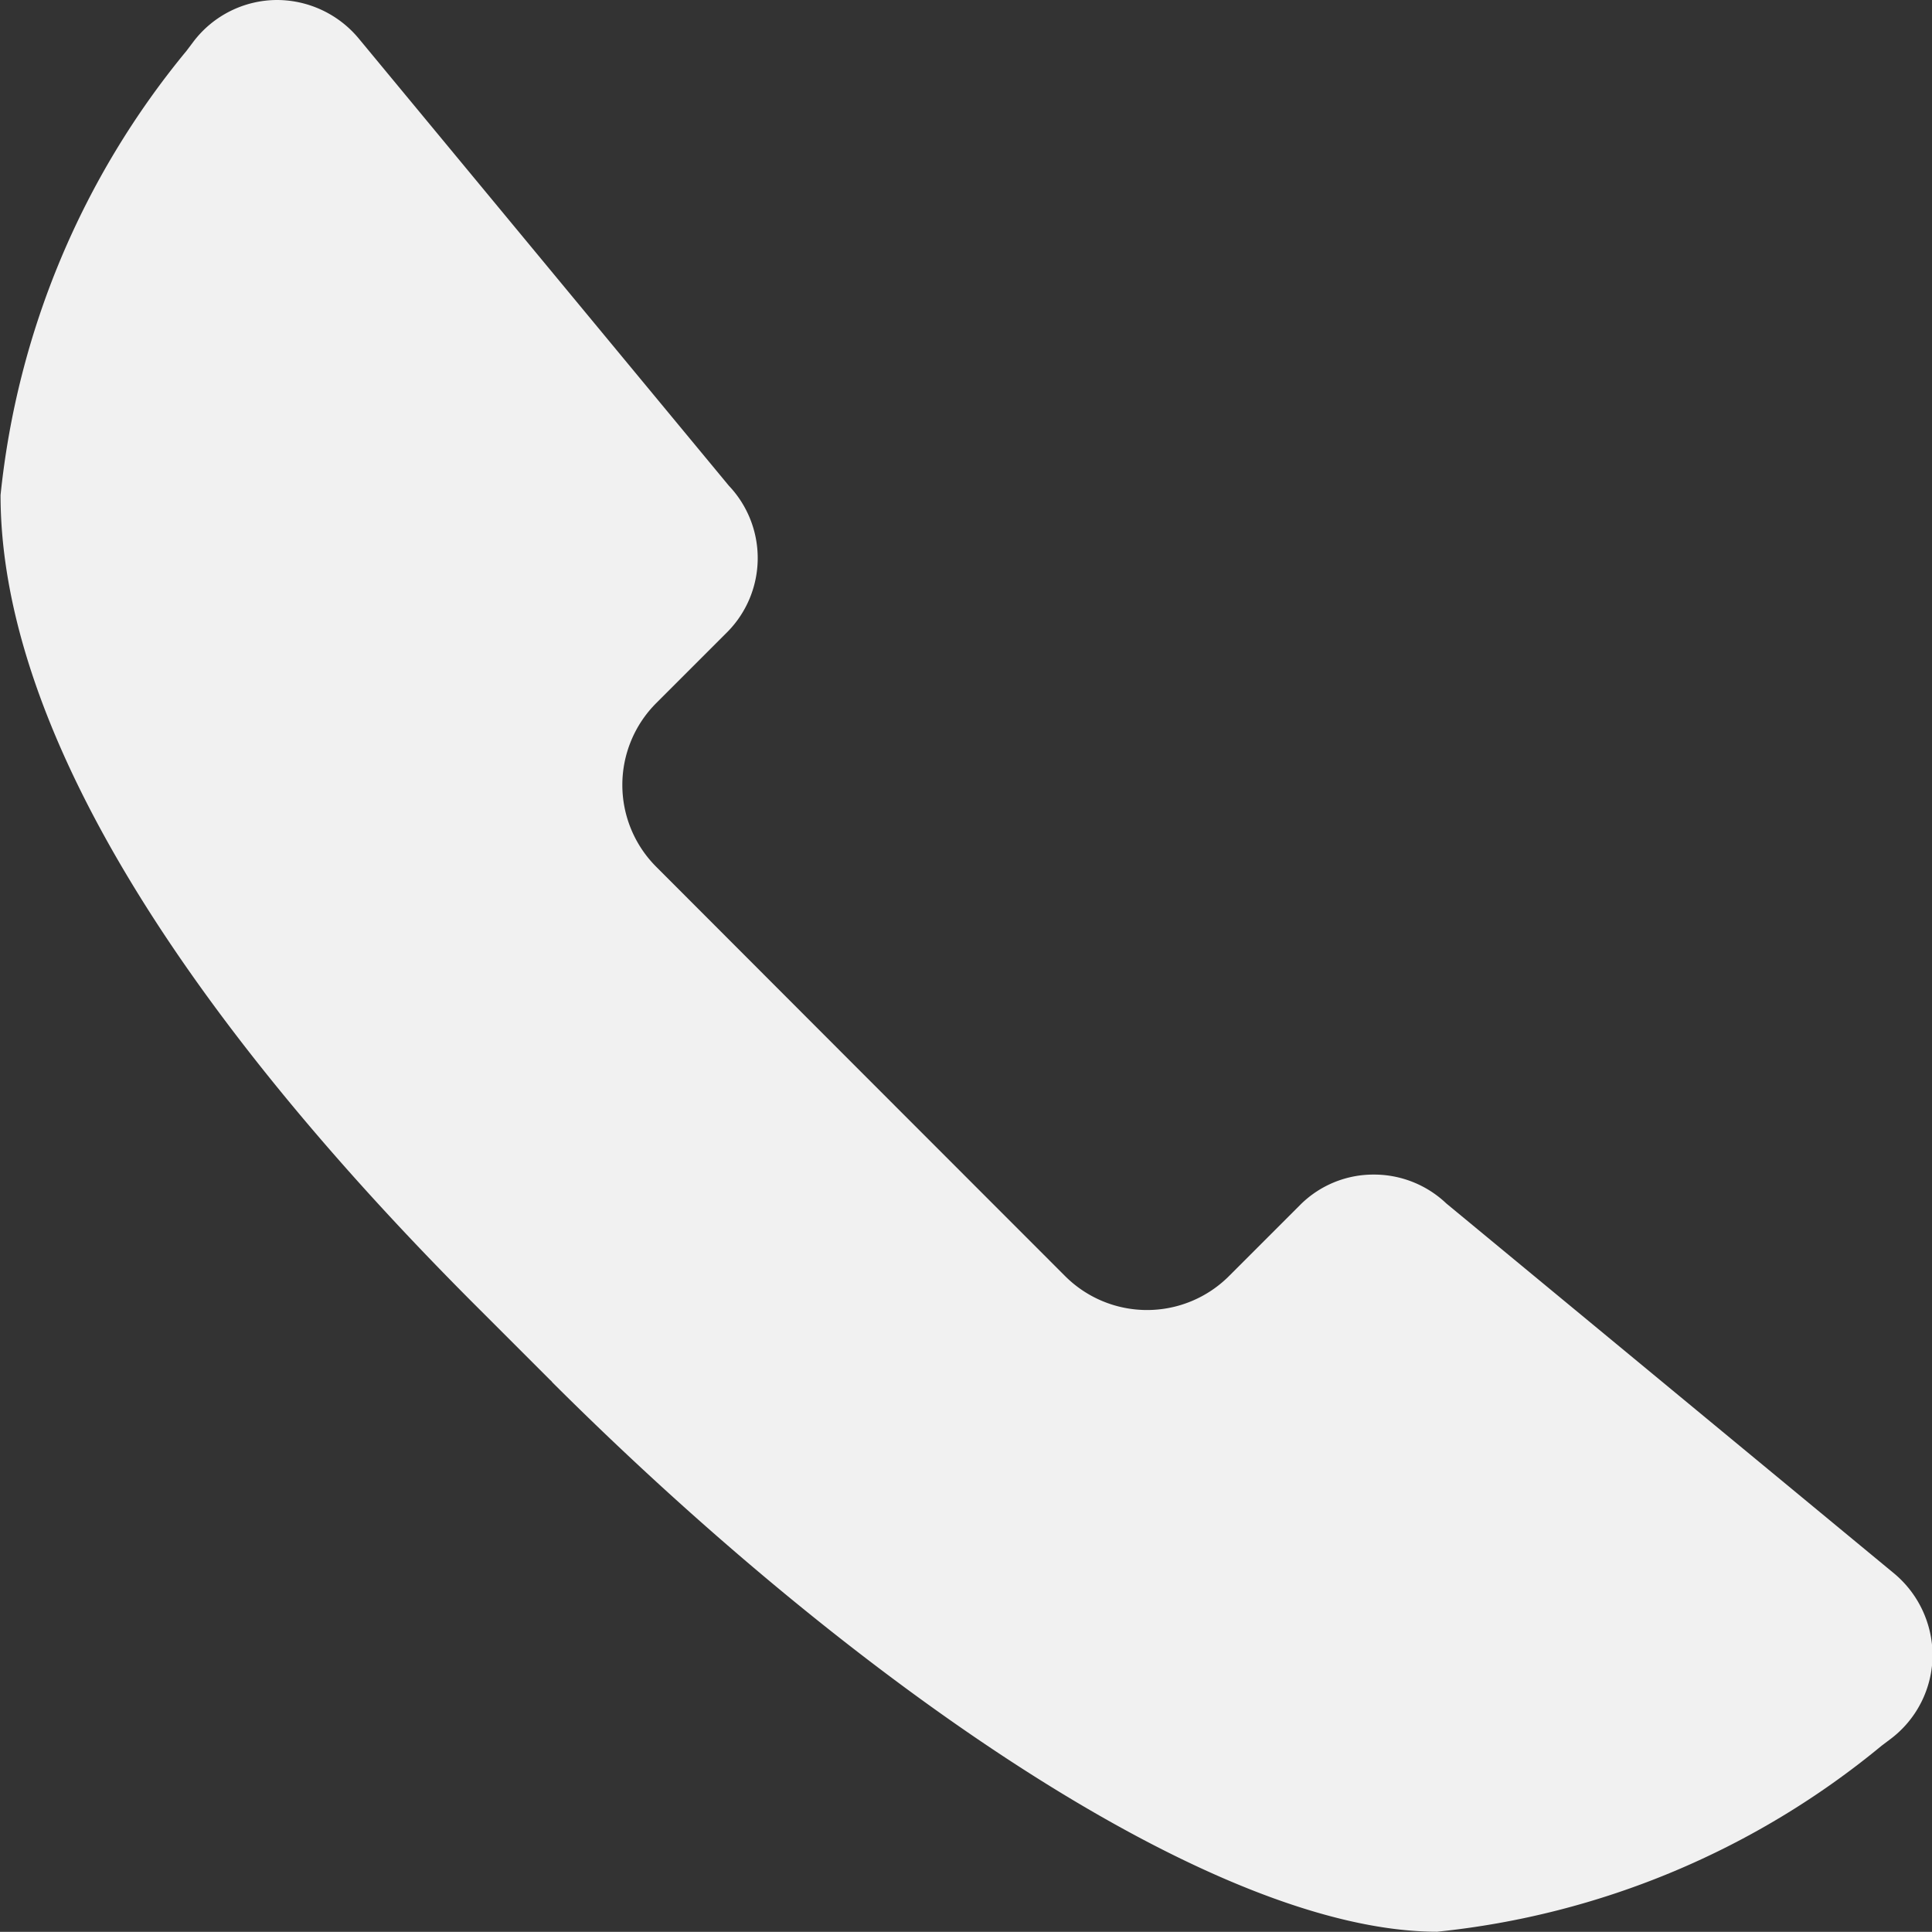
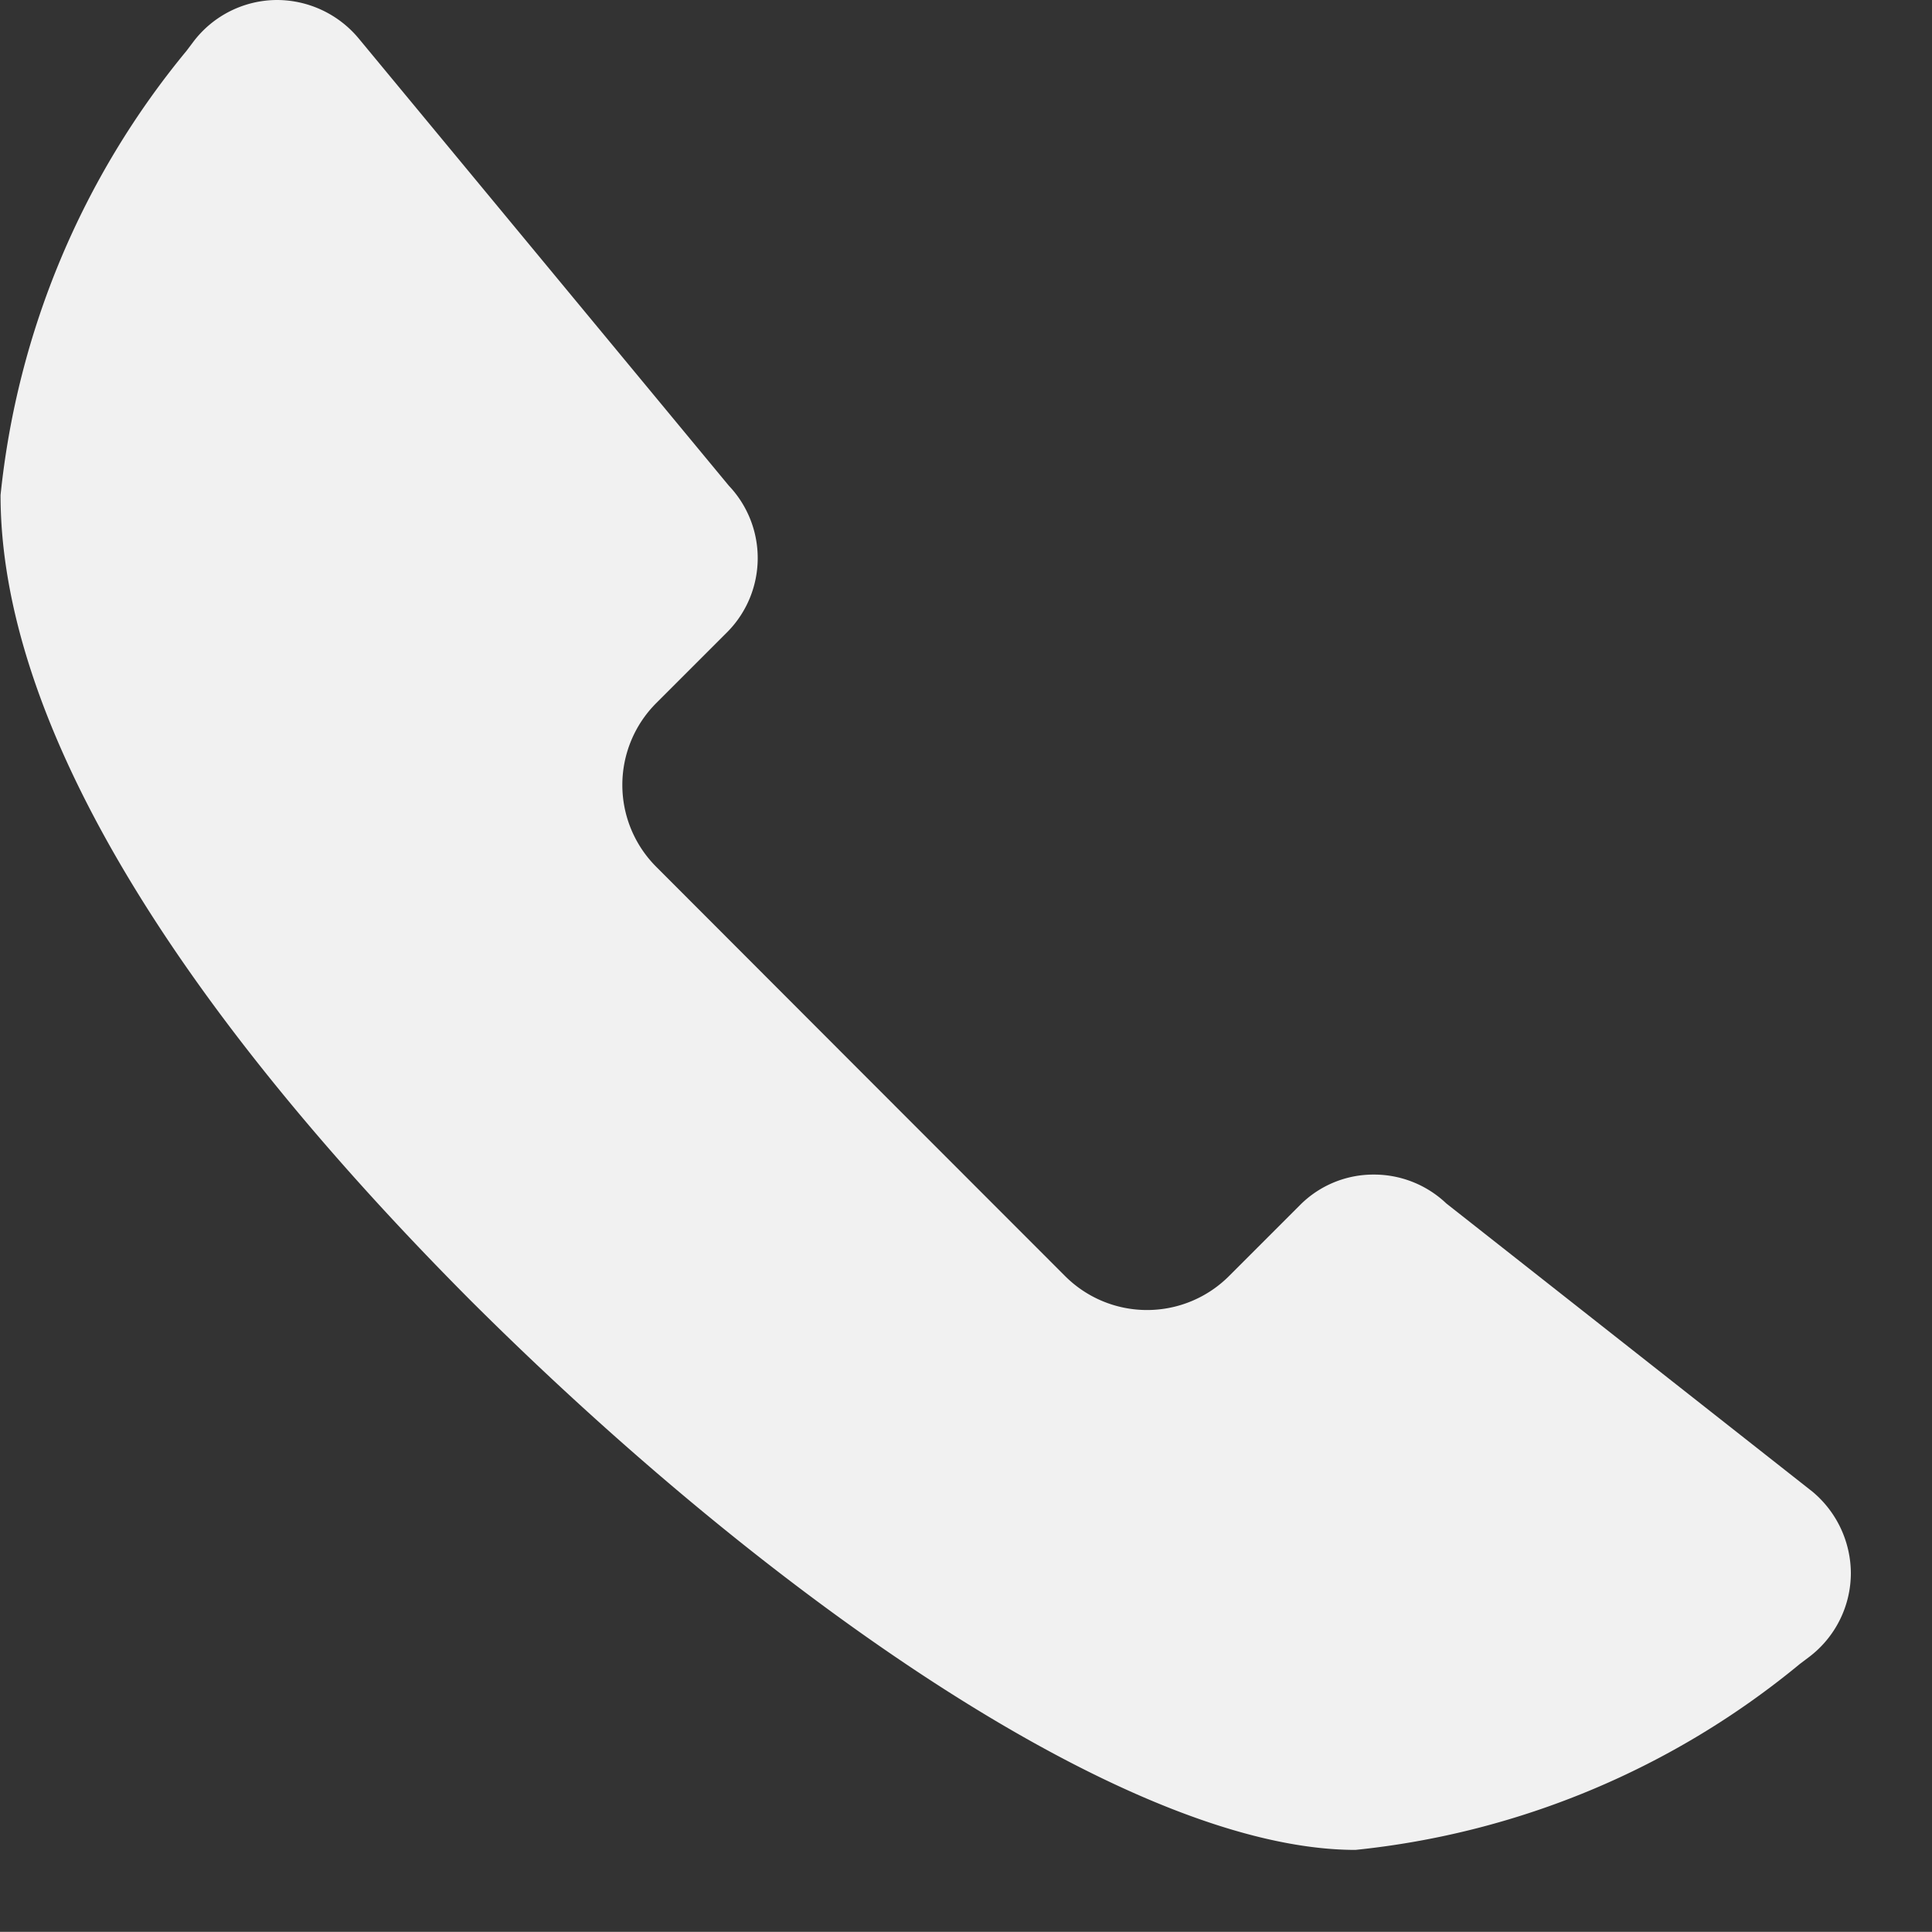
<svg xmlns="http://www.w3.org/2000/svg" width="14.001" height="14" viewBox="0 0 14.001 14">
  <rect x="0" y="0" width="14.001" height="14" fill="#333333" stroke="none" />
-   <path id="패스_42515" data-name="패스 42515" d="M88.143,162.6a.76.76,0,0,0-.524-.209.75.75,0,0,0-.531.216l-.521.521a.84.84,0,0,1-1.185,0L83.9,161.645l-1.483-1.485a.839.839,0,0,1,0-1.185l.52-.52a.762.762,0,0,0,.007-1.056l-2.684-3.243a.772.772,0,0,0-.589-.277.763.763,0,0,0-.611.307l-.046.061a6.019,6.019,0,0,0-1.348,3.22c0,1.613,1.215,3.636,3.408,5.838l.573.573.01.009.009.011c2.2,2.193,4.8,3.98,6.411,3.98a6.02,6.02,0,0,0,3.221-1.348l.061-.046a.764.764,0,0,0,.308-.612.774.774,0,0,0-.277-.589Z" transform="translate(-77.662 -153.879)" fill="#f1f1f1" style="isolation: isolate" />
+   <path id="패스_42515" data-name="패스 42515" d="M88.143,162.6a.76.76,0,0,0-.524-.209.75.75,0,0,0-.531.216l-.521.521a.84.84,0,0,1-1.185,0L83.9,161.645l-1.483-1.485a.839.839,0,0,1,0-1.185l.52-.52a.762.762,0,0,0,.007-1.056l-2.684-3.243a.772.772,0,0,0-.589-.277.763.763,0,0,0-.611.307l-.046.061a6.019,6.019,0,0,0-1.348,3.22c0,1.613,1.215,3.636,3.408,5.838c2.2,2.193,4.8,3.98,6.411,3.98a6.02,6.02,0,0,0,3.221-1.348l.061-.046a.764.764,0,0,0,.308-.612.774.774,0,0,0-.277-.589Z" transform="translate(-77.662 -153.879)" fill="#f1f1f1" style="isolation: isolate" />
</svg>